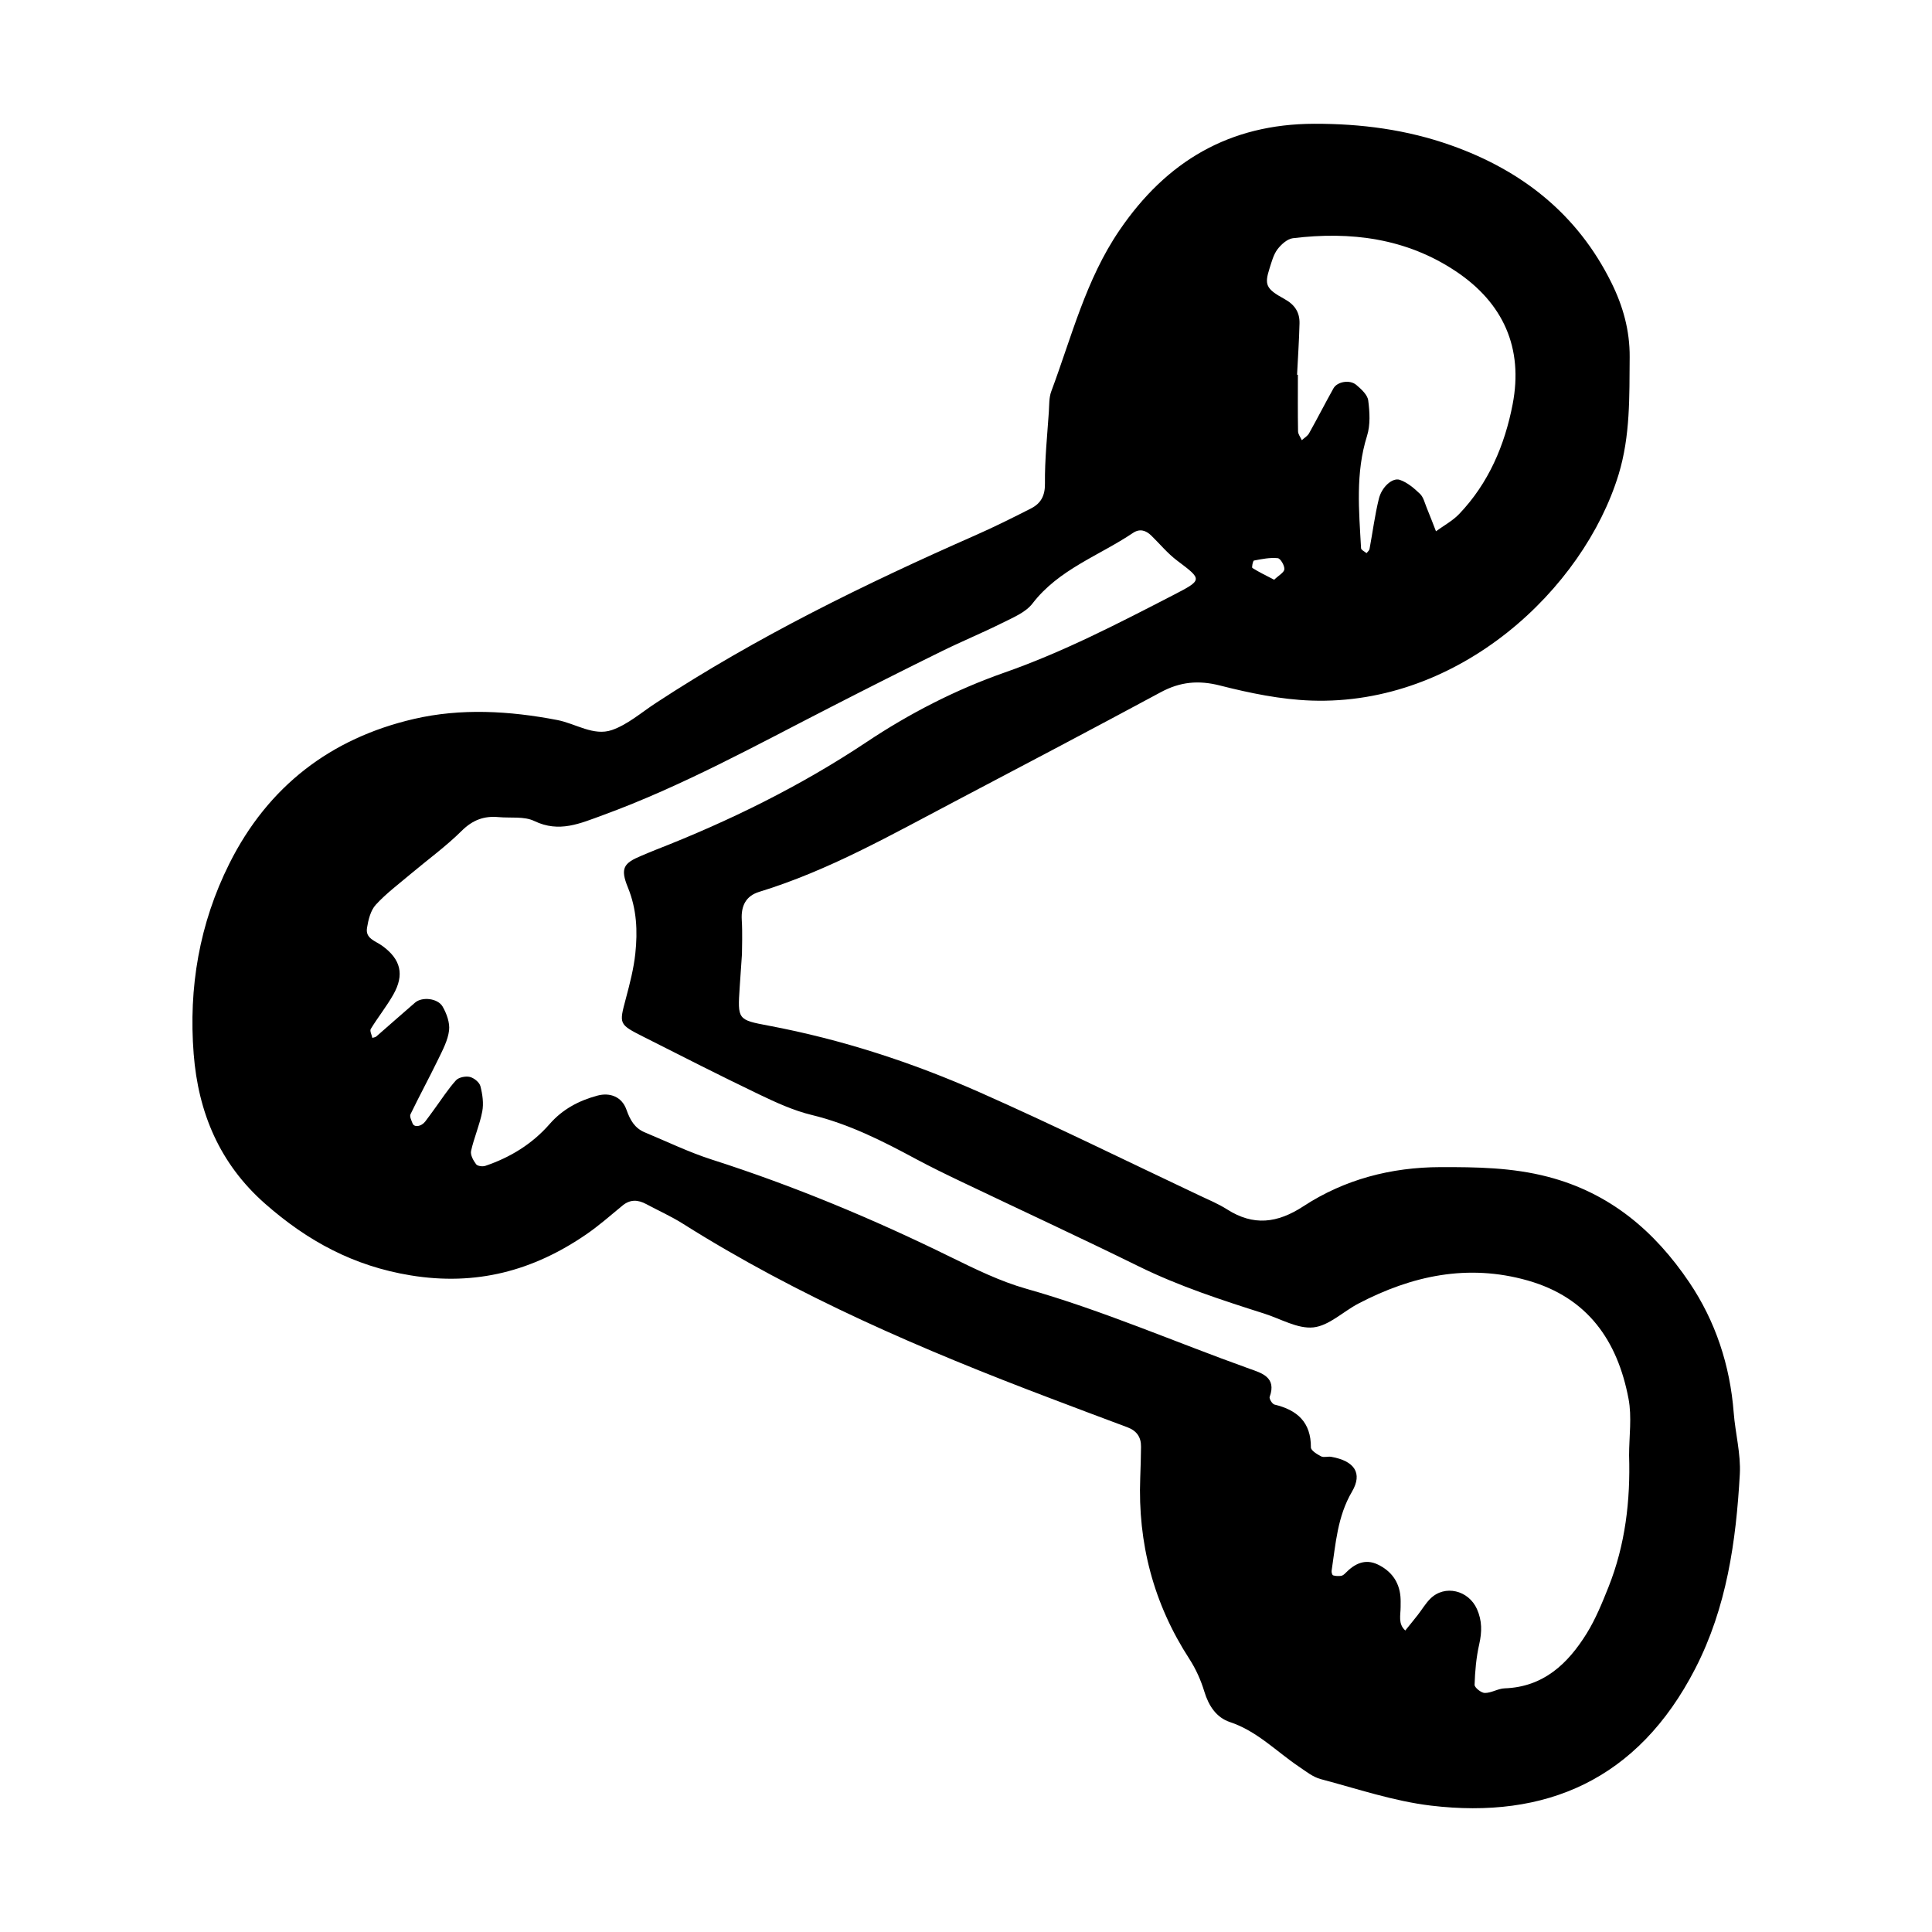
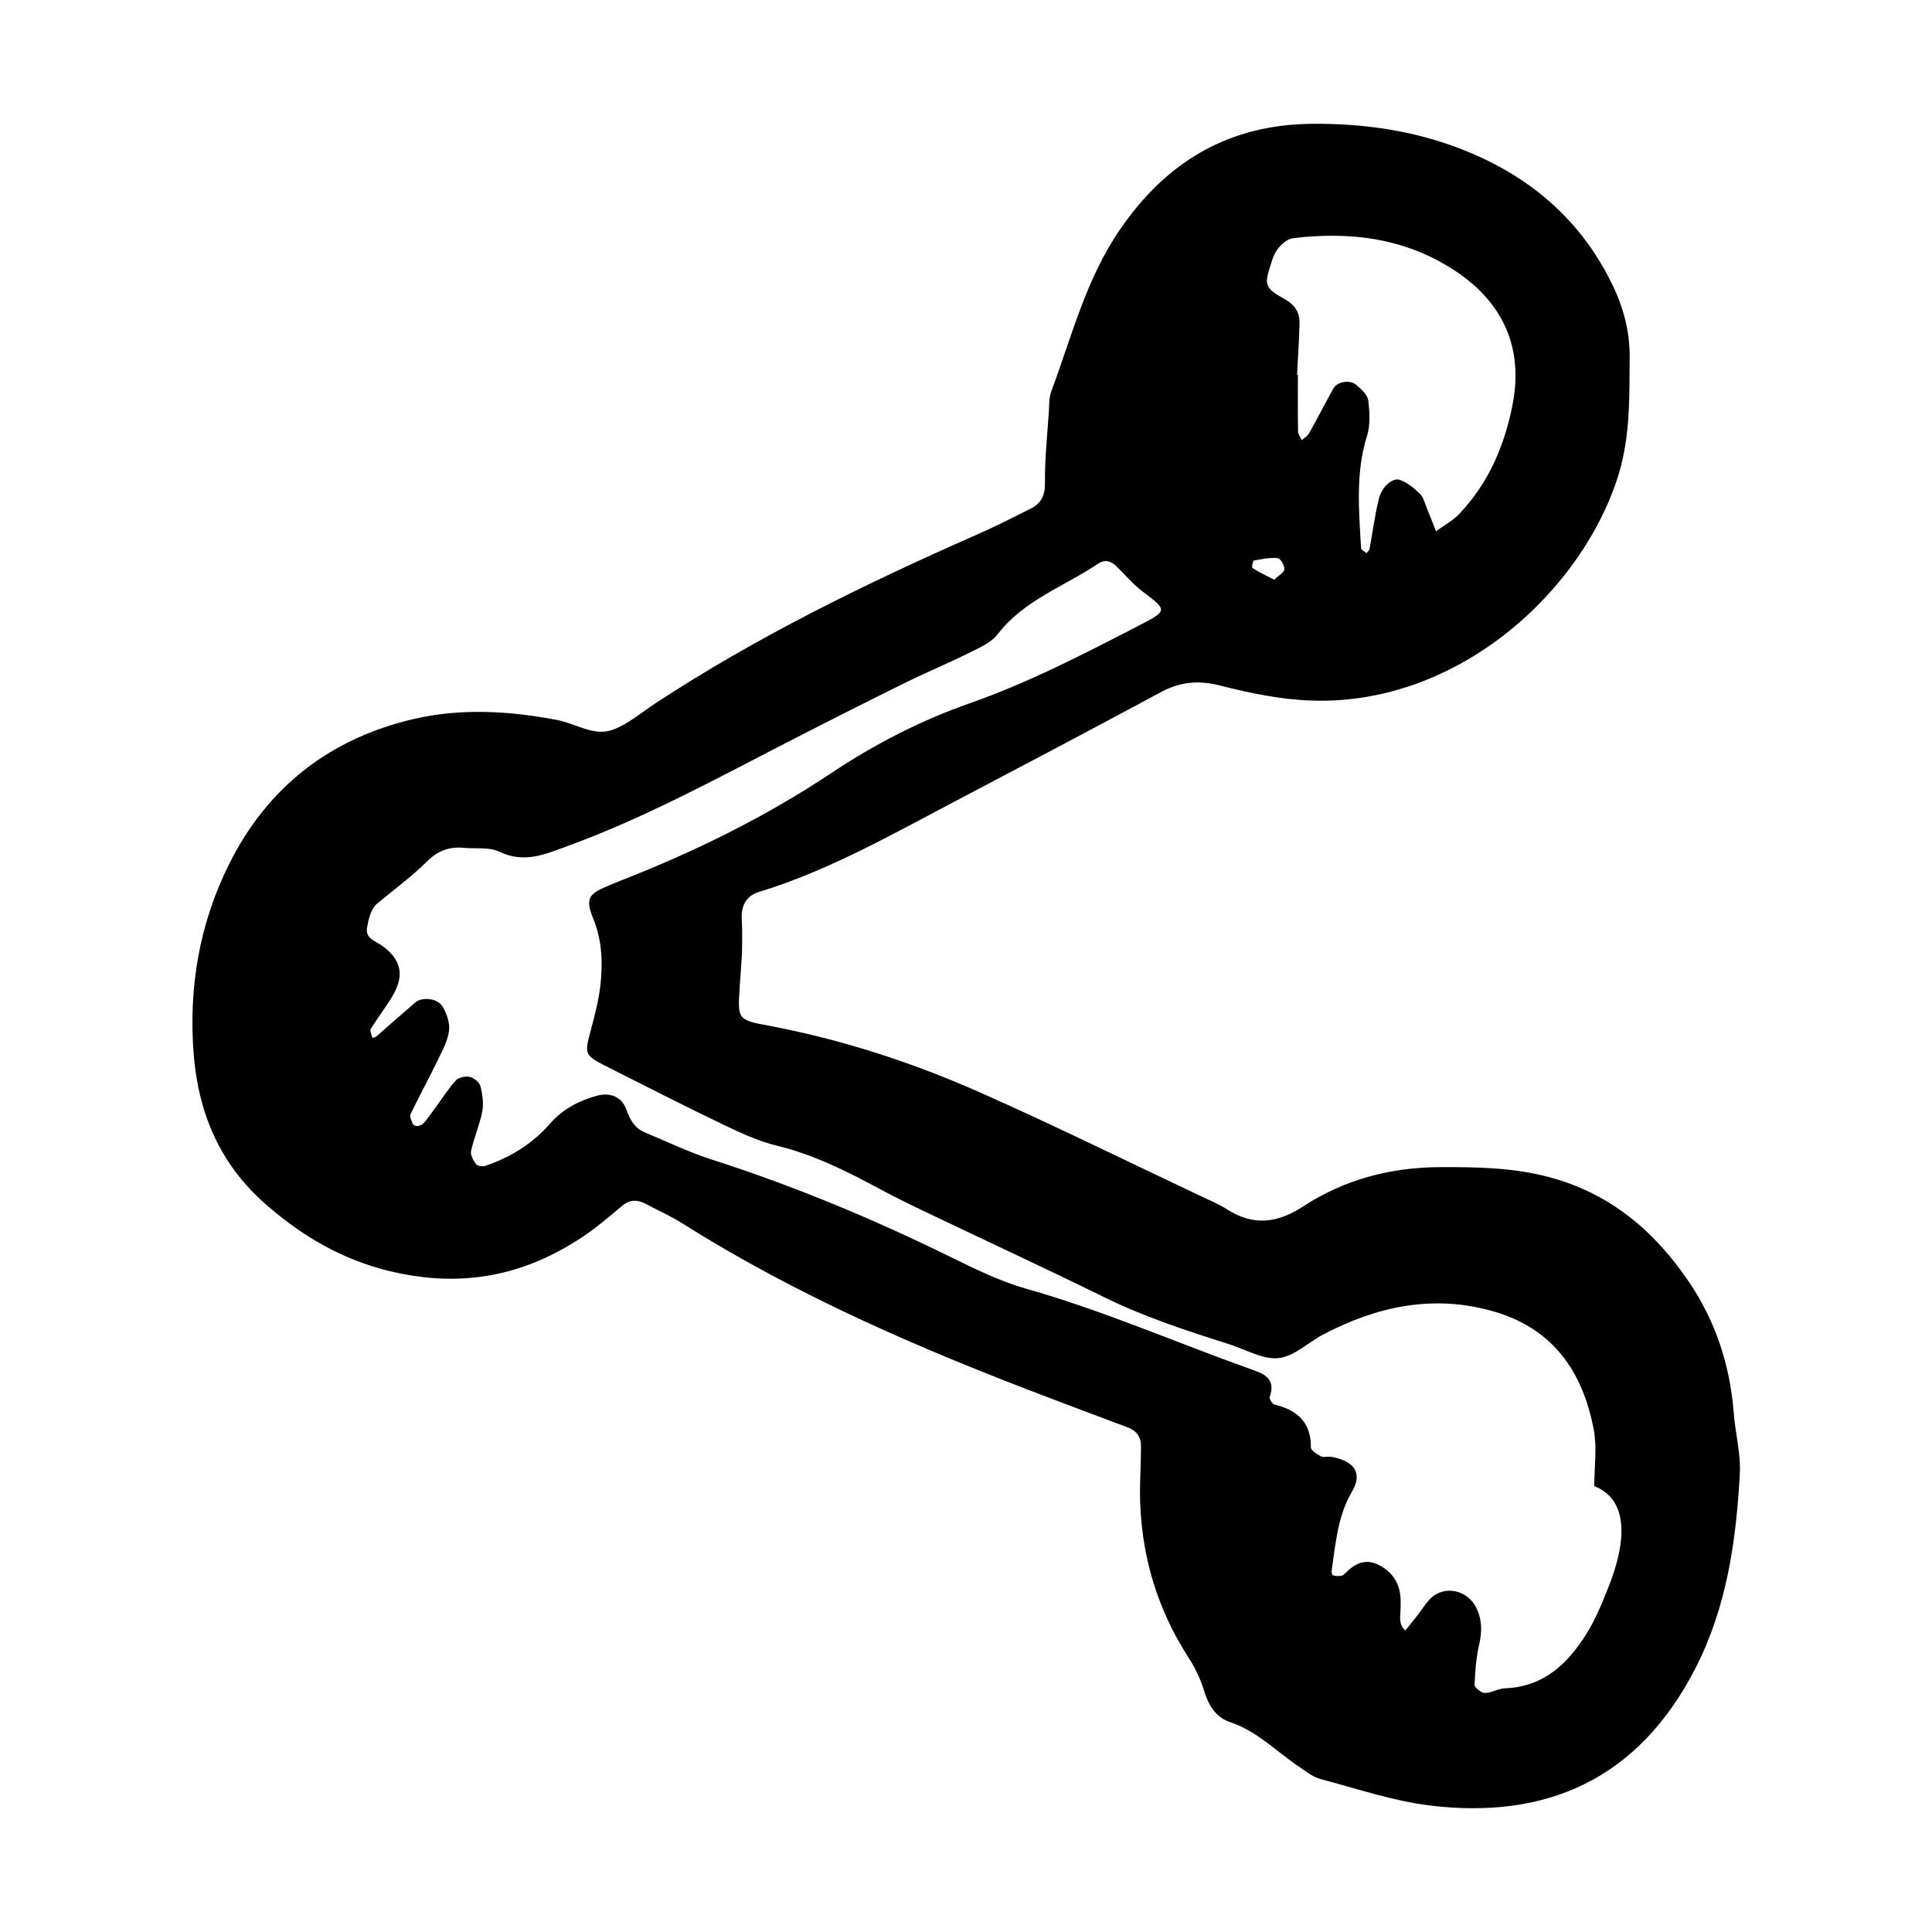
<svg xmlns="http://www.w3.org/2000/svg" version="1.1" width="120px" height="120px" viewBox="0 0 120 120">
-   <path fill="currentColor" d="M107.684,87.747c-0.227-2.943-1.131-5.686-2.764-8.104 c-2.145-3.174-4.92-5.547-8.781-6.551c-2.223-0.578-4.432-0.605-6.672-0.6c-3.064,0.008-5.953,0.76-8.508,2.43 c-1.625,1.062-3.107,1.238-4.746,0.193c-0.539-0.342-1.139-0.592-1.719-0.865c-4.541-2.145-9.047-4.369-13.637-6.402 c-4.205-1.863-8.572-3.285-13.109-4.141c-1.938-0.365-1.938-0.373-1.803-2.41c0.035-0.535,0.072-1.066,0.139-2.027 c0-0.43,0.039-1.287-0.012-2.141c-0.051-0.863,0.258-1.482,1.082-1.734c4.326-1.324,8.229-3.557,12.201-5.643 c4.256-2.236,8.51-4.48,12.744-6.758c1.201-0.646,2.338-0.758,3.682-0.414c1.852,0.471,3.766,0.867,5.666,0.934 c9.217,0.318,16.904-6.932,19.084-14.031c0.736-2.41,0.67-4.848,0.691-7.303c0.012-1.648-0.412-3.162-1.135-4.623 c-2.109-4.26-5.555-6.969-9.961-8.531c-2.744-0.973-5.578-1.346-8.5-1.338c-5.266,0.014-9.172,2.324-12.096,6.619 c-2.088,3.062-2.965,6.605-4.232,9.998c-0.146,0.387-0.125,0.844-0.152,1.27c-0.1,1.488-0.258,2.977-0.242,4.465 c0.008,0.766-0.264,1.232-0.867,1.541c-1.141,0.582-2.289,1.154-3.461,1.67c-6.855,3.02-13.568,6.303-19.848,10.42 c-0.893,0.584-1.736,1.33-2.717,1.672c-1.141,0.395-2.254-0.4-3.389-0.619c-2.979-0.574-5.994-0.746-8.914-0.068 c-5.154,1.195-9.059,4.178-11.463,8.986c-1.867,3.734-2.539,7.713-2.215,11.824c0.285,3.621,1.594,6.797,4.436,9.299 c2.639,2.322,5.502,3.873,9.039,4.451c4.068,0.666,7.604-0.281,10.9-2.541c0.791-0.541,1.516-1.184,2.26-1.795 c0.479-0.396,0.961-0.367,1.473-0.092c0.754,0.404,1.541,0.756,2.262,1.209c7.178,4.529,14.924,7.854,22.83,10.848 c1.598,0.604,3.195,1.213,4.799,1.807c0.568,0.213,0.85,0.607,0.842,1.205c-0.006,0.643-0.025,1.283-0.049,1.926 c-0.156,4.07,0.826,7.828,3.055,11.262c0.398,0.615,0.713,1.316,0.926,2.021c0.268,0.885,0.748,1.613,1.586,1.893 c1.682,0.559,2.873,1.814,4.279,2.764c0.436,0.293,0.875,0.652,1.365,0.781c2.27,0.602,4.527,1.369,6.842,1.646 c7.1,0.85,12.85-1.57,16.418-8.506c1.955-3.797,2.537-7.906,2.77-12.078C108.133,90.304,107.783,89.022,107.684,87.747z  M78.855,16.665c0.131-0.406,0.242-0.846,0.488-1.176c0.232-0.305,0.611-0.65,0.961-0.693c3.59-0.438,7.037,0,10.113,2.049 c2.953,1.967,4.211,4.766,3.535,8.271c-0.492,2.541-1.494,4.896-3.318,6.807c-0.408,0.428-0.959,0.721-1.443,1.076 c-0.191-0.488-0.377-0.98-0.578-1.467c-0.121-0.295-0.199-0.65-0.414-0.857c-0.365-0.35-0.785-0.709-1.25-0.869 c-0.457-0.16-1.125,0.436-1.305,1.172c-0.252,1.025-0.385,2.082-0.58,3.121c-0.018,0.096-0.121,0.174-0.186,0.258 c-0.119-0.102-0.336-0.197-0.34-0.305c-0.129-2.338-0.354-4.67,0.371-6.979c0.213-0.68,0.168-1.479,0.074-2.199 c-0.045-0.354-0.434-0.705-0.742-0.967c-0.404-0.344-1.186-0.203-1.418,0.215c-0.516,0.924-0.998,1.869-1.516,2.793 c-0.096,0.172-0.297,0.285-0.449,0.426c-0.082-0.184-0.23-0.365-0.234-0.549c-0.021-1.172-0.01-2.344-0.01-3.516h-0.051 c0.053-1.066,0.127-2.129,0.152-3.195c0.014-0.686-0.295-1.16-0.943-1.514C78.617,17.935,78.533,17.681,78.855,16.665z  M77.885,34.817c0.488-0.094,0.992-0.197,1.479-0.148c0.17,0.018,0.426,0.457,0.41,0.689c-0.016,0.201-0.355,0.381-0.633,0.65 c-0.492-0.256-0.938-0.469-1.352-0.729C77.736,35.249,77.82,34.829,77.885,34.817z M99.91,98.565 c-0.395,0.99-0.801,1.992-1.359,2.893c-1.17,1.883-2.684,3.324-5.096,3.408c-0.412,0.014-0.82,0.289-1.229,0.287 c-0.225,0-0.641-0.334-0.637-0.508c0.027-0.844,0.102-1.699,0.289-2.521c0.172-0.764,0.182-1.457-0.141-2.182 c-0.523-1.172-2-1.533-2.893-0.648c-0.301,0.297-0.518,0.674-0.781,1.01c-0.254,0.326-0.518,0.646-0.779,0.969 c-0.461-0.416-0.287-0.957-0.289-1.465c0-0.213,0.008-0.428-0.01-0.639c-0.082-0.936-0.584-1.598-1.406-1.994 c-0.791-0.379-1.443-0.051-2.008,0.529c-0.074,0.076-0.172,0.16-0.268,0.174c-0.164,0.021-0.342,0.018-0.5-0.029 c-0.057-0.016-0.109-0.191-0.094-0.285c0.254-1.678,0.359-3.371,1.264-4.912c0.678-1.152,0.154-1.912-1.285-2.166 c-0.207-0.037-0.461,0.057-0.631-0.029c-0.25-0.129-0.635-0.365-0.635-0.555c0.01-1.566-0.848-2.324-2.262-2.662 c-0.139-0.033-0.342-0.365-0.299-0.479c0.451-1.227-0.521-1.486-1.262-1.75c-4.619-1.654-9.121-3.625-13.857-4.965 c-1.629-0.461-3.188-1.232-4.721-1.982c-4.799-2.359-9.719-4.41-14.816-6.043c-1.418-0.455-2.768-1.111-4.146-1.684 c-0.637-0.264-0.918-0.76-1.15-1.416c-0.287-0.807-1.029-1.078-1.801-0.871c-1.152,0.311-2.164,0.842-2.973,1.77 c-1.076,1.232-2.439,2.068-3.986,2.592c-0.17,0.059-0.49,0.018-0.576-0.098c-0.174-0.232-0.367-0.58-0.314-0.826 c0.184-0.828,0.537-1.621,0.695-2.451c0.096-0.504,0.016-1.068-0.115-1.574c-0.062-0.24-0.4-0.514-0.66-0.574 c-0.264-0.061-0.689,0.025-0.859,0.213c-0.496,0.551-0.9,1.186-1.34,1.785c-0.189,0.258-0.373,0.52-0.568,0.771 c-0.248,0.322-0.686,0.385-0.789,0.113c-0.07-0.182-0.193-0.426-0.127-0.562c0.557-1.152,1.17-2.279,1.73-3.432 c0.275-0.57,0.594-1.166,0.666-1.777c0.057-0.477-0.15-1.045-0.4-1.48c-0.305-0.523-1.273-0.619-1.705-0.252 c-0.811,0.695-1.604,1.408-2.412,2.107c-0.061,0.055-0.164,0.061-0.248,0.09c-0.037-0.188-0.172-0.434-0.098-0.555 c0.445-0.729,0.986-1.402,1.406-2.145c0.689-1.223,0.469-2.182-0.699-3.023c-0.424-0.307-1.047-0.441-0.941-1.105 c0.08-0.502,0.221-1.086,0.545-1.441c0.645-0.705,1.428-1.287,2.162-1.908c1.062-0.893,2.195-1.713,3.176-2.686 c0.68-0.674,1.393-0.936,2.295-0.85c0.742,0.068,1.582-0.062,2.213,0.242c1.551,0.746,2.846,0.15,4.262-0.365 c4.939-1.805,9.52-4.342,14.178-6.725c2.277-1.168,4.564-2.322,6.861-3.453c1.244-0.613,2.531-1.143,3.771-1.762 c0.666-0.334,1.445-0.65,1.871-1.205c1.637-2.129,4.135-2.965,6.242-4.383c0.416-0.281,0.801-0.164,1.137,0.164 c0.531,0.518,1.008,1.104,1.596,1.547c1.58,1.191,1.613,1.197-0.24,2.154c-3.416,1.762-6.828,3.531-10.477,4.809 c-3.033,1.064-5.891,2.533-8.568,4.318c-4.109,2.738-8.51,4.9-13.1,6.693c-0.299,0.117-0.594,0.246-0.889,0.369 c-1.086,0.453-1.324,0.764-0.83,1.969c0.553,1.354,0.607,2.711,0.461,4.094c-0.1,0.945-0.344,1.885-0.59,2.809 c-0.42,1.58-0.449,1.588,1.094,2.369c2.383,1.205,4.766,2.418,7.174,3.574c1.057,0.506,2.146,1.008,3.275,1.281 c2.318,0.562,4.4,1.617,6.473,2.734c0.939,0.504,1.9,0.971,2.863,1.43c3.664,1.75,7.35,3.455,10.99,5.246 c2.506,1.232,5.141,2.088,7.789,2.93c1.016,0.322,2.07,0.957,3.047,0.855c0.971-0.104,1.848-0.982,2.791-1.477 c3.326-1.738,6.791-2.49,10.51-1.439c3.736,1.057,5.59,3.742,6.273,7.346c0.217,1.133,0.035,2.344,0.035,3.52 C101.273,93.194,100.953,95.944,99.91,98.565z" />
+   <path fill="currentColor" d="M107.684,87.747c-0.227-2.943-1.131-5.686-2.764-8.104 c-2.145-3.174-4.92-5.547-8.781-6.551c-2.223-0.578-4.432-0.605-6.672-0.6c-3.064,0.008-5.953,0.76-8.508,2.43 c-1.625,1.062-3.107,1.238-4.746,0.193c-0.539-0.342-1.139-0.592-1.719-0.865c-4.541-2.145-9.047-4.369-13.637-6.402 c-4.205-1.863-8.572-3.285-13.109-4.141c-1.938-0.365-1.938-0.373-1.803-2.41c0.035-0.535,0.072-1.066,0.139-2.027 c0-0.43,0.039-1.287-0.012-2.141c-0.051-0.863,0.258-1.482,1.082-1.734c4.326-1.324,8.229-3.557,12.201-5.643 c4.256-2.236,8.51-4.48,12.744-6.758c1.201-0.646,2.338-0.758,3.682-0.414c1.852,0.471,3.766,0.867,5.666,0.934 c9.217,0.318,16.904-6.932,19.084-14.031c0.736-2.41,0.67-4.848,0.691-7.303c0.012-1.648-0.412-3.162-1.135-4.623 c-2.109-4.26-5.555-6.969-9.961-8.531c-2.744-0.973-5.578-1.346-8.5-1.338c-5.266,0.014-9.172,2.324-12.096,6.619 c-2.088,3.062-2.965,6.605-4.232,9.998c-0.146,0.387-0.125,0.844-0.152,1.27c-0.1,1.488-0.258,2.977-0.242,4.465 c0.008,0.766-0.264,1.232-0.867,1.541c-1.141,0.582-2.289,1.154-3.461,1.67c-6.855,3.02-13.568,6.303-19.848,10.42 c-0.893,0.584-1.736,1.33-2.717,1.672c-1.141,0.395-2.254-0.4-3.389-0.619c-2.979-0.574-5.994-0.746-8.914-0.068 c-5.154,1.195-9.059,4.178-11.463,8.986c-1.867,3.734-2.539,7.713-2.215,11.824c0.285,3.621,1.594,6.797,4.436,9.299 c2.639,2.322,5.502,3.873,9.039,4.451c4.068,0.666,7.604-0.281,10.9-2.541c0.791-0.541,1.516-1.184,2.26-1.795 c0.479-0.396,0.961-0.367,1.473-0.092c0.754,0.404,1.541,0.756,2.262,1.209c7.178,4.529,14.924,7.854,22.83,10.848 c1.598,0.604,3.195,1.213,4.799,1.807c0.568,0.213,0.85,0.607,0.842,1.205c-0.006,0.643-0.025,1.283-0.049,1.926 c-0.156,4.07,0.826,7.828,3.055,11.262c0.398,0.615,0.713,1.316,0.926,2.021c0.268,0.885,0.748,1.613,1.586,1.893 c1.682,0.559,2.873,1.814,4.279,2.764c0.436,0.293,0.875,0.652,1.365,0.781c2.27,0.602,4.527,1.369,6.842,1.646 c7.1,0.85,12.85-1.57,16.418-8.506c1.955-3.797,2.537-7.906,2.77-12.078C108.133,90.304,107.783,89.022,107.684,87.747z  M78.855,16.665c0.131-0.406,0.242-0.846,0.488-1.176c0.232-0.305,0.611-0.65,0.961-0.693c3.59-0.438,7.037,0,10.113,2.049 c2.953,1.967,4.211,4.766,3.535,8.271c-0.492,2.541-1.494,4.896-3.318,6.807c-0.408,0.428-0.959,0.721-1.443,1.076 c-0.191-0.488-0.377-0.98-0.578-1.467c-0.121-0.295-0.199-0.65-0.414-0.857c-0.365-0.35-0.785-0.709-1.25-0.869 c-0.457-0.16-1.125,0.436-1.305,1.172c-0.252,1.025-0.385,2.082-0.58,3.121c-0.018,0.096-0.121,0.174-0.186,0.258 c-0.119-0.102-0.336-0.197-0.34-0.305c-0.129-2.338-0.354-4.67,0.371-6.979c0.213-0.68,0.168-1.479,0.074-2.199 c-0.045-0.354-0.434-0.705-0.742-0.967c-0.404-0.344-1.186-0.203-1.418,0.215c-0.516,0.924-0.998,1.869-1.516,2.793 c-0.096,0.172-0.297,0.285-0.449,0.426c-0.082-0.184-0.23-0.365-0.234-0.549c-0.021-1.172-0.01-2.344-0.01-3.516h-0.051 c0.053-1.066,0.127-2.129,0.152-3.195c0.014-0.686-0.295-1.16-0.943-1.514C78.617,17.935,78.533,17.681,78.855,16.665z  M77.885,34.817c0.488-0.094,0.992-0.197,1.479-0.148c0.17,0.018,0.426,0.457,0.41,0.689c-0.016,0.201-0.355,0.381-0.633,0.65 c-0.492-0.256-0.938-0.469-1.352-0.729C77.736,35.249,77.82,34.829,77.885,34.817z M99.91,98.565 c-0.395,0.99-0.801,1.992-1.359,2.893c-1.17,1.883-2.684,3.324-5.096,3.408c-0.412,0.014-0.82,0.289-1.229,0.287 c-0.225,0-0.641-0.334-0.637-0.508c0.027-0.844,0.102-1.699,0.289-2.521c0.172-0.764,0.182-1.457-0.141-2.182 c-0.523-1.172-2-1.533-2.893-0.648c-0.301,0.297-0.518,0.674-0.781,1.01c-0.254,0.326-0.518,0.646-0.779,0.969 c-0.461-0.416-0.287-0.957-0.289-1.465c0-0.213,0.008-0.428-0.01-0.639c-0.082-0.936-0.584-1.598-1.406-1.994 c-0.791-0.379-1.443-0.051-2.008,0.529c-0.074,0.076-0.172,0.16-0.268,0.174c-0.164,0.021-0.342,0.018-0.5-0.029 c-0.057-0.016-0.109-0.191-0.094-0.285c0.254-1.678,0.359-3.371,1.264-4.912c0.678-1.152,0.154-1.912-1.285-2.166 c-0.207-0.037-0.461,0.057-0.631-0.029c-0.25-0.129-0.635-0.365-0.635-0.555c0.01-1.566-0.848-2.324-2.262-2.662 c-0.139-0.033-0.342-0.365-0.299-0.479c0.451-1.227-0.521-1.486-1.262-1.75c-4.619-1.654-9.121-3.625-13.857-4.965 c-1.629-0.461-3.188-1.232-4.721-1.982c-4.799-2.359-9.719-4.41-14.816-6.043c-1.418-0.455-2.768-1.111-4.146-1.684 c-0.637-0.264-0.918-0.76-1.15-1.416c-0.287-0.807-1.029-1.078-1.801-0.871c-1.152,0.311-2.164,0.842-2.973,1.77 c-1.076,1.232-2.439,2.068-3.986,2.592c-0.17,0.059-0.49,0.018-0.576-0.098c-0.174-0.232-0.367-0.58-0.314-0.826 c0.184-0.828,0.537-1.621,0.695-2.451c0.096-0.504,0.016-1.068-0.115-1.574c-0.062-0.24-0.4-0.514-0.66-0.574 c-0.264-0.061-0.689,0.025-0.859,0.213c-0.496,0.551-0.9,1.186-1.34,1.785c-0.189,0.258-0.373,0.52-0.568,0.771 c-0.248,0.322-0.686,0.385-0.789,0.113c-0.07-0.182-0.193-0.426-0.127-0.562c0.557-1.152,1.17-2.279,1.73-3.432 c0.275-0.57,0.594-1.166,0.666-1.777c0.057-0.477-0.15-1.045-0.4-1.48c-0.305-0.523-1.273-0.619-1.705-0.252 c-0.811,0.695-1.604,1.408-2.412,2.107c-0.061,0.055-0.164,0.061-0.248,0.09c-0.037-0.188-0.172-0.434-0.098-0.555 c0.445-0.729,0.986-1.402,1.406-2.145c0.689-1.223,0.469-2.182-0.699-3.023c-0.424-0.307-1.047-0.441-0.941-1.105 c0.08-0.502,0.221-1.086,0.545-1.441c1.062-0.893,2.195-1.713,3.176-2.686 c0.68-0.674,1.393-0.936,2.295-0.85c0.742,0.068,1.582-0.062,2.213,0.242c1.551,0.746,2.846,0.15,4.262-0.365 c4.939-1.805,9.52-4.342,14.178-6.725c2.277-1.168,4.564-2.322,6.861-3.453c1.244-0.613,2.531-1.143,3.771-1.762 c0.666-0.334,1.445-0.65,1.871-1.205c1.637-2.129,4.135-2.965,6.242-4.383c0.416-0.281,0.801-0.164,1.137,0.164 c0.531,0.518,1.008,1.104,1.596,1.547c1.58,1.191,1.613,1.197-0.24,2.154c-3.416,1.762-6.828,3.531-10.477,4.809 c-3.033,1.064-5.891,2.533-8.568,4.318c-4.109,2.738-8.51,4.9-13.1,6.693c-0.299,0.117-0.594,0.246-0.889,0.369 c-1.086,0.453-1.324,0.764-0.83,1.969c0.553,1.354,0.607,2.711,0.461,4.094c-0.1,0.945-0.344,1.885-0.59,2.809 c-0.42,1.58-0.449,1.588,1.094,2.369c2.383,1.205,4.766,2.418,7.174,3.574c1.057,0.506,2.146,1.008,3.275,1.281 c2.318,0.562,4.4,1.617,6.473,2.734c0.939,0.504,1.9,0.971,2.863,1.43c3.664,1.75,7.35,3.455,10.99,5.246 c2.506,1.232,5.141,2.088,7.789,2.93c1.016,0.322,2.07,0.957,3.047,0.855c0.971-0.104,1.848-0.982,2.791-1.477 c3.326-1.738,6.791-2.49,10.51-1.439c3.736,1.057,5.59,3.742,6.273,7.346c0.217,1.133,0.035,2.344,0.035,3.52 C101.273,93.194,100.953,95.944,99.91,98.565z" />
</svg>